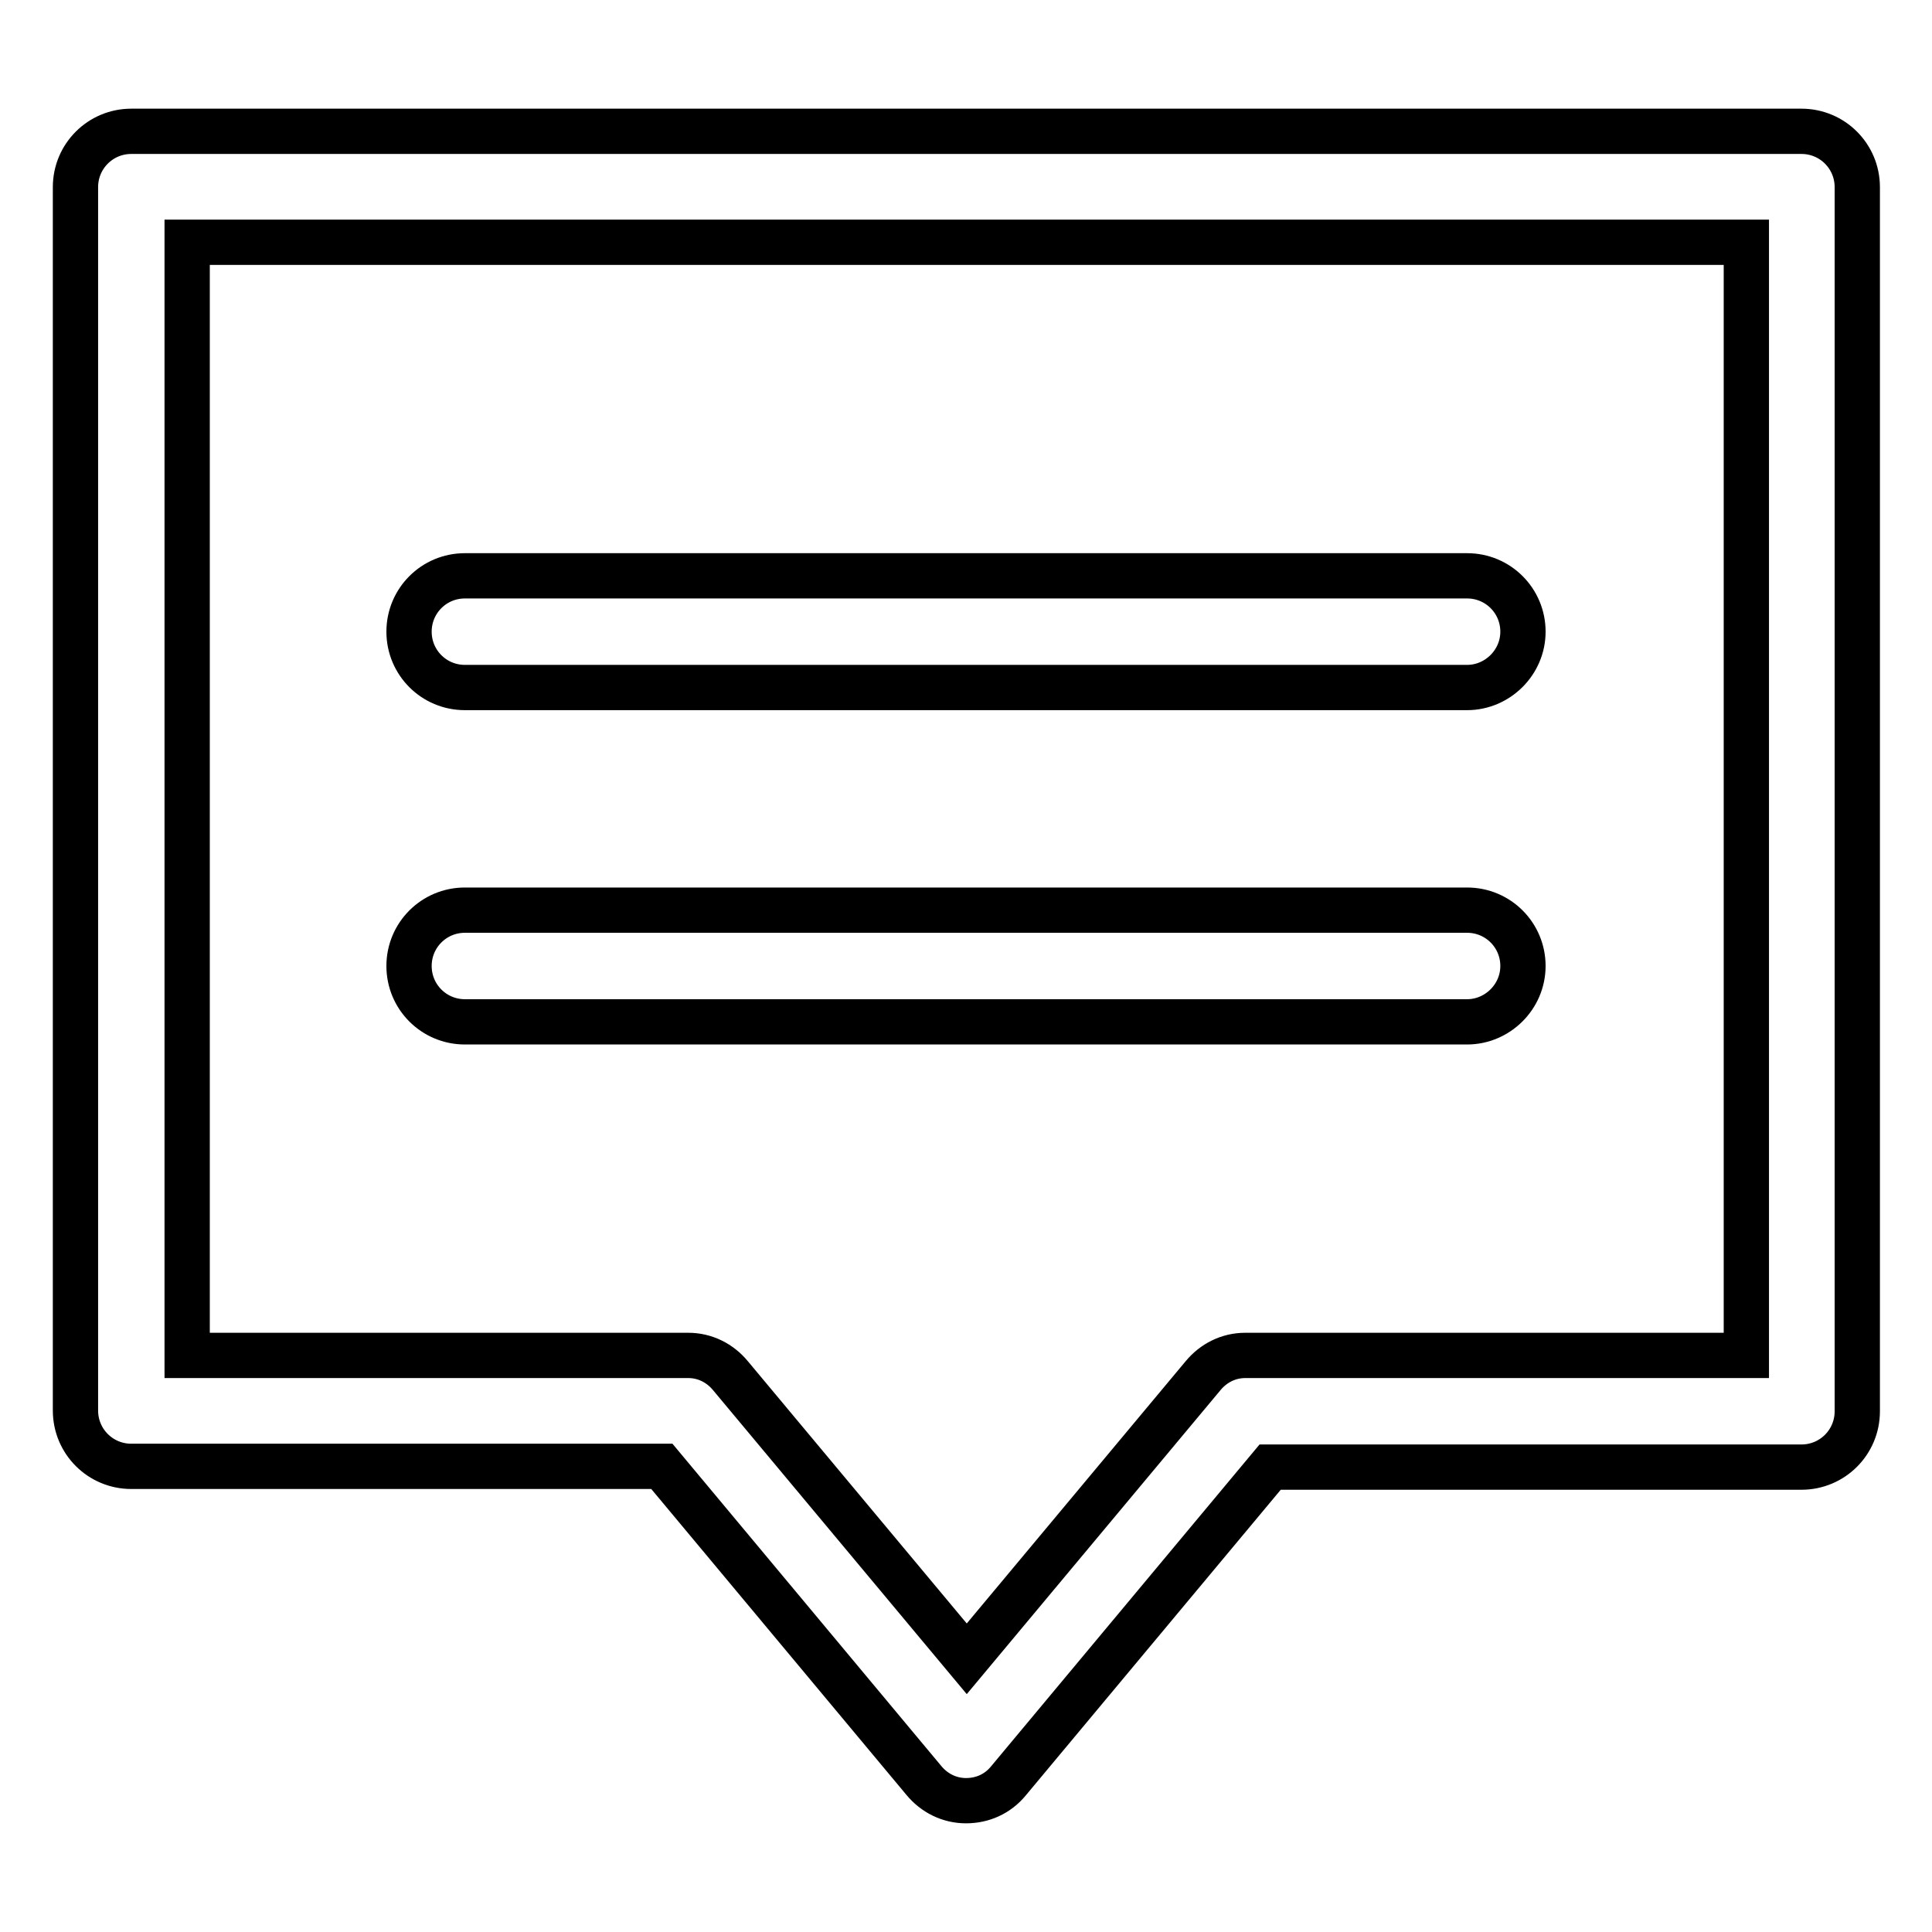
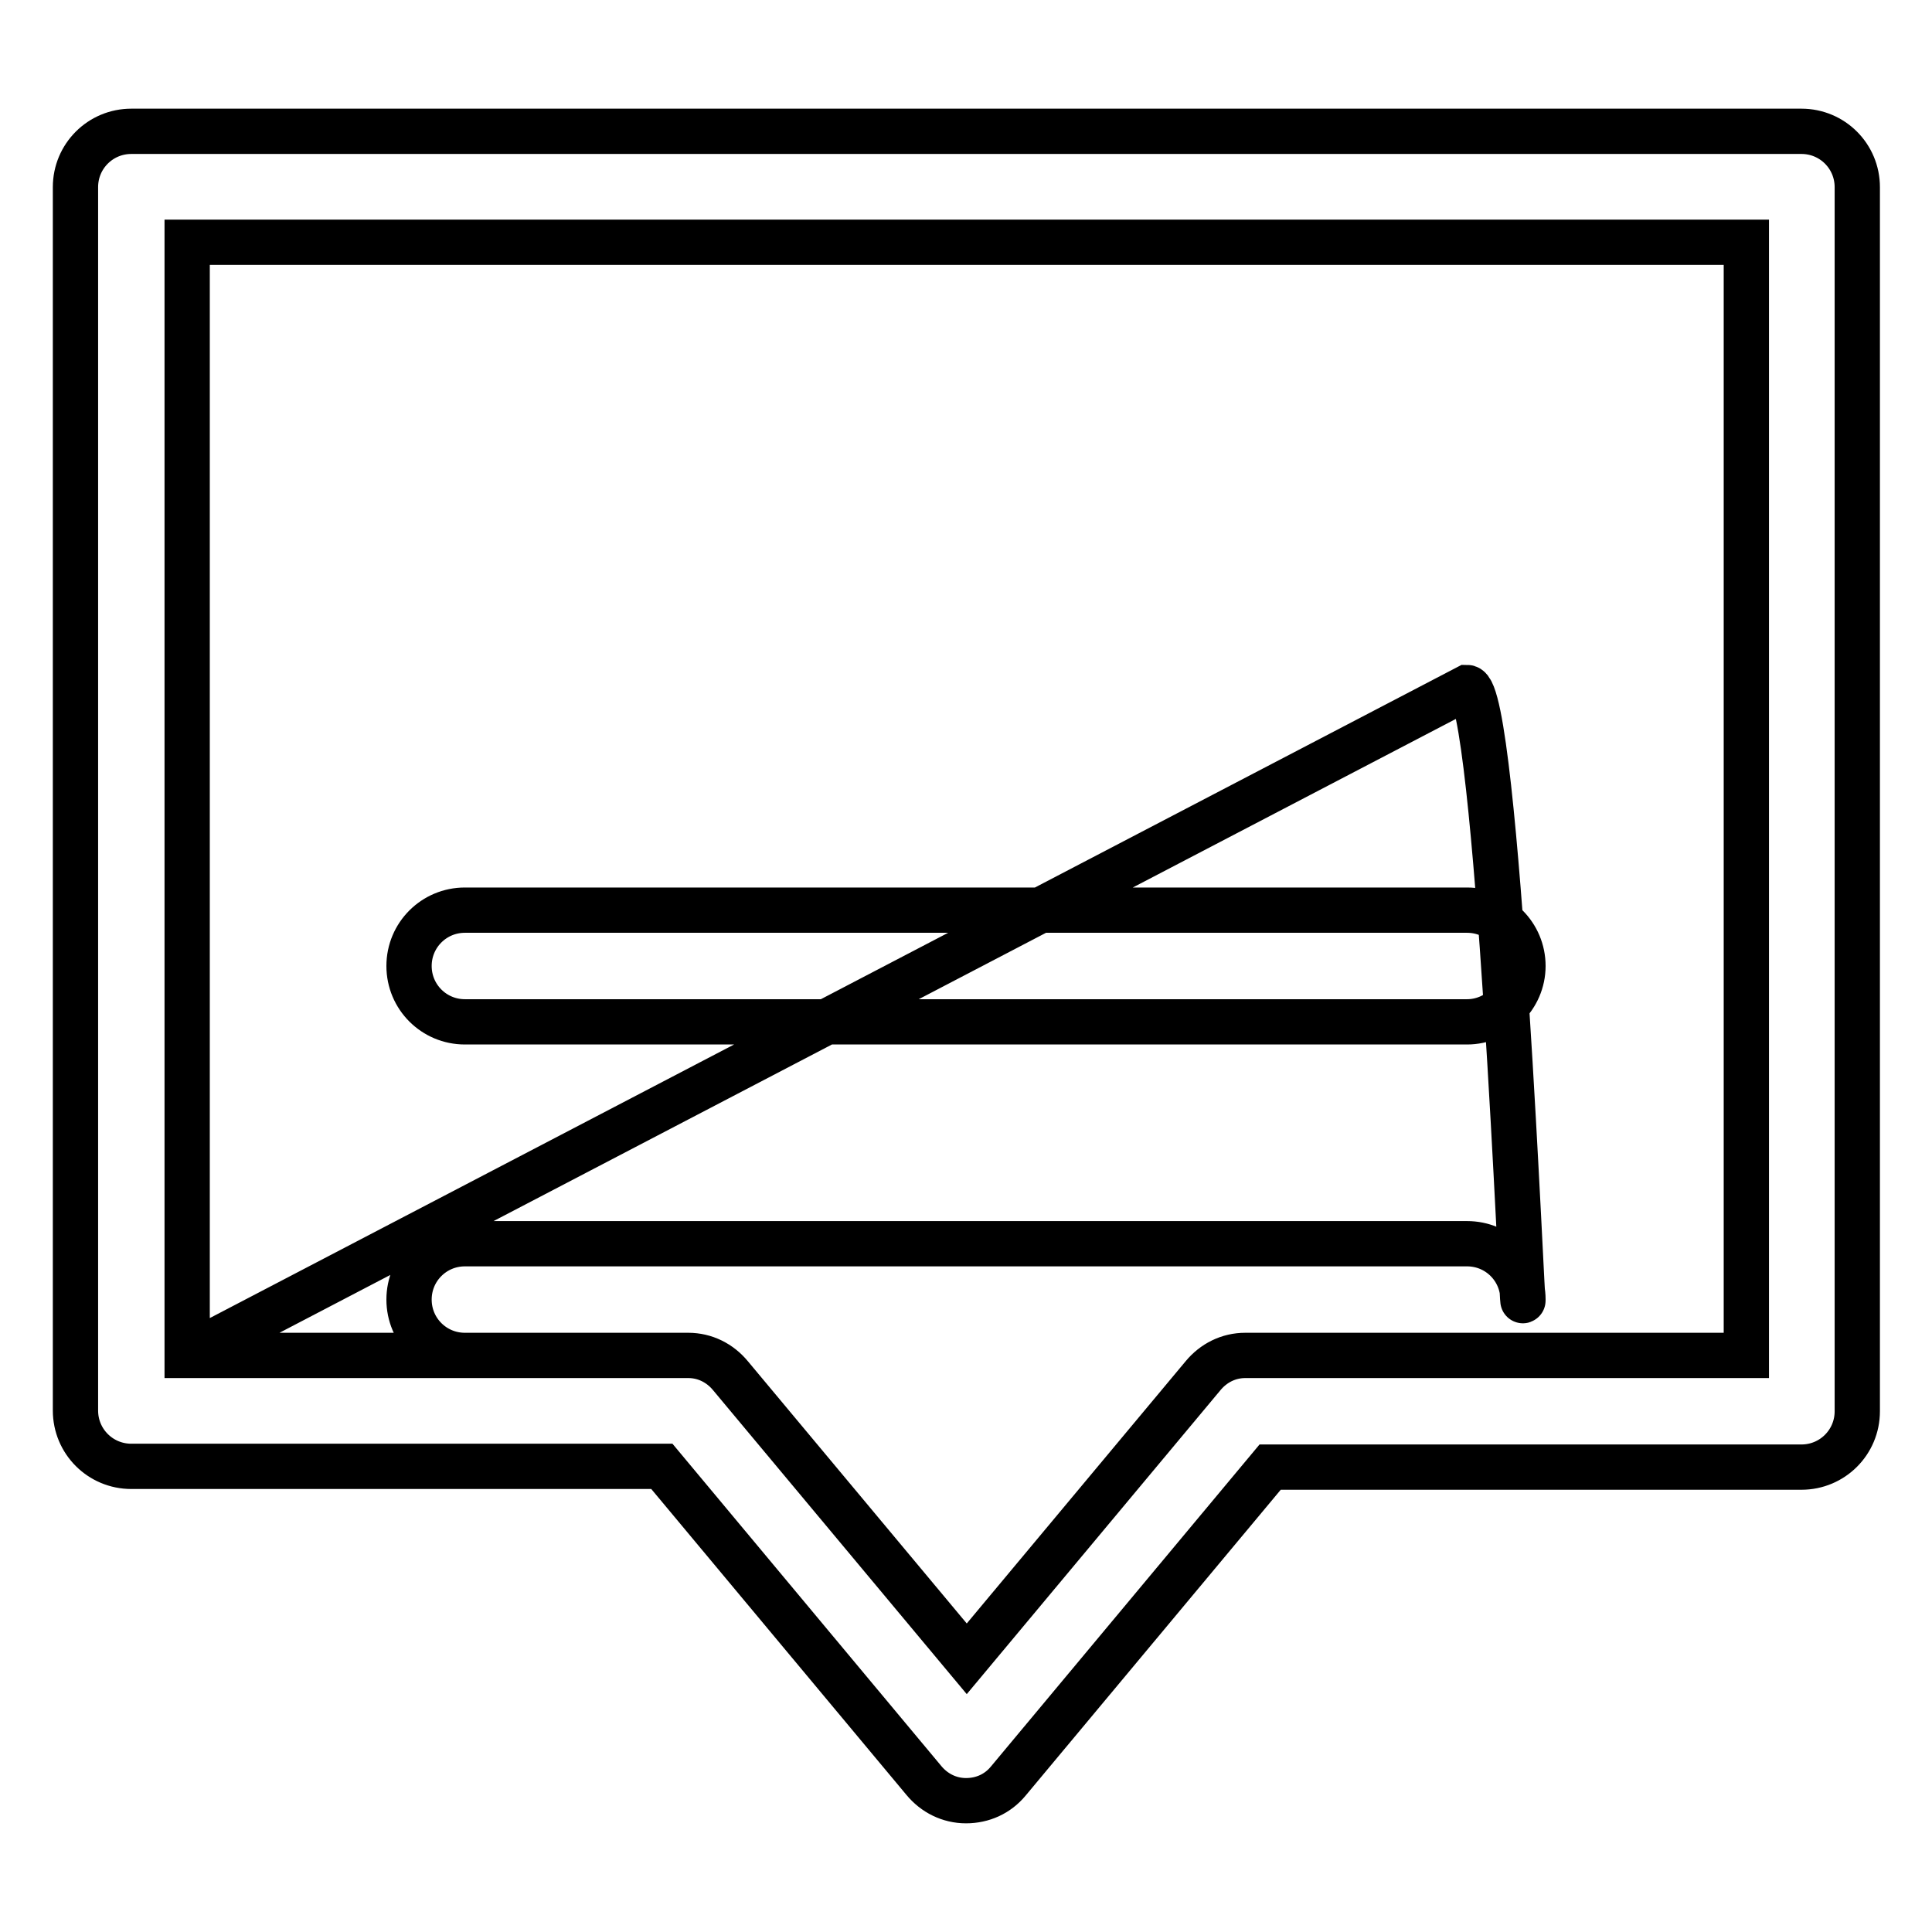
<svg xmlns="http://www.w3.org/2000/svg" version="1.1" x="0px" y="0px" viewBox="0 0 256 256" enable-background="new 0 0 256 256" xml:space="preserve">
  <g>
-     <path stroke-width="6" fill-opacity="0" stroke="#000000" d="M128,238.6c-2.2,0-4.2-1-5.6-2.7l-34.7-41.6H17.4c-4.1,0-7.4-3.3-7.4-7.4V24.8c0-4.1,3.3-7.4,7.4-7.4h221.3 c4.1,0,7.4,3.3,7.4,7.4V187c0,4.1-3.3,7.4-7.4,7.4h-70.4L133.6,236C132.2,237.7,130.2,238.6,128,238.6L128,238.6z M24.8,179.6h66.4 c2.2,0,4.2,1,5.6,2.7l31.3,37.5l31.3-37.5c1.4-1.7,3.4-2.7,5.6-2.7h66.4V32.1H24.8V179.6z M194.4,91.1H61.6c-4.1,0-7.4-3.3-7.4-7.4 s3.3-7.4,7.4-7.4h132.8c4.1,0,7.4,3.3,7.4,7.4S198.4,91.1,194.4,91.1z M194.4,135.4H61.6c-4.1,0-7.4-3.3-7.4-7.4 c0-4.1,3.3-7.4,7.4-7.4h132.8c4.1,0,7.4,3.3,7.4,7.4C201.8,132.1,198.4,135.4,194.4,135.4z" />
+     <path stroke-width="6" fill-opacity="0" stroke="#000000" d="M128,238.6c-2.2,0-4.2-1-5.6-2.7l-34.7-41.6H17.4c-4.1,0-7.4-3.3-7.4-7.4V24.8c0-4.1,3.3-7.4,7.4-7.4h221.3 c4.1,0,7.4,3.3,7.4,7.4V187c0,4.1-3.3,7.4-7.4,7.4h-70.4L133.6,236C132.2,237.7,130.2,238.6,128,238.6L128,238.6z M24.8,179.6h66.4 c2.2,0,4.2,1,5.6,2.7l31.3,37.5l31.3-37.5c1.4-1.7,3.4-2.7,5.6-2.7h66.4V32.1H24.8V179.6z H61.6c-4.1,0-7.4-3.3-7.4-7.4 s3.3-7.4,7.4-7.4h132.8c4.1,0,7.4,3.3,7.4,7.4S198.4,91.1,194.4,91.1z M194.4,135.4H61.6c-4.1,0-7.4-3.3-7.4-7.4 c0-4.1,3.3-7.4,7.4-7.4h132.8c4.1,0,7.4,3.3,7.4,7.4C201.8,132.1,198.4,135.4,194.4,135.4z" />
  </g>
</svg>